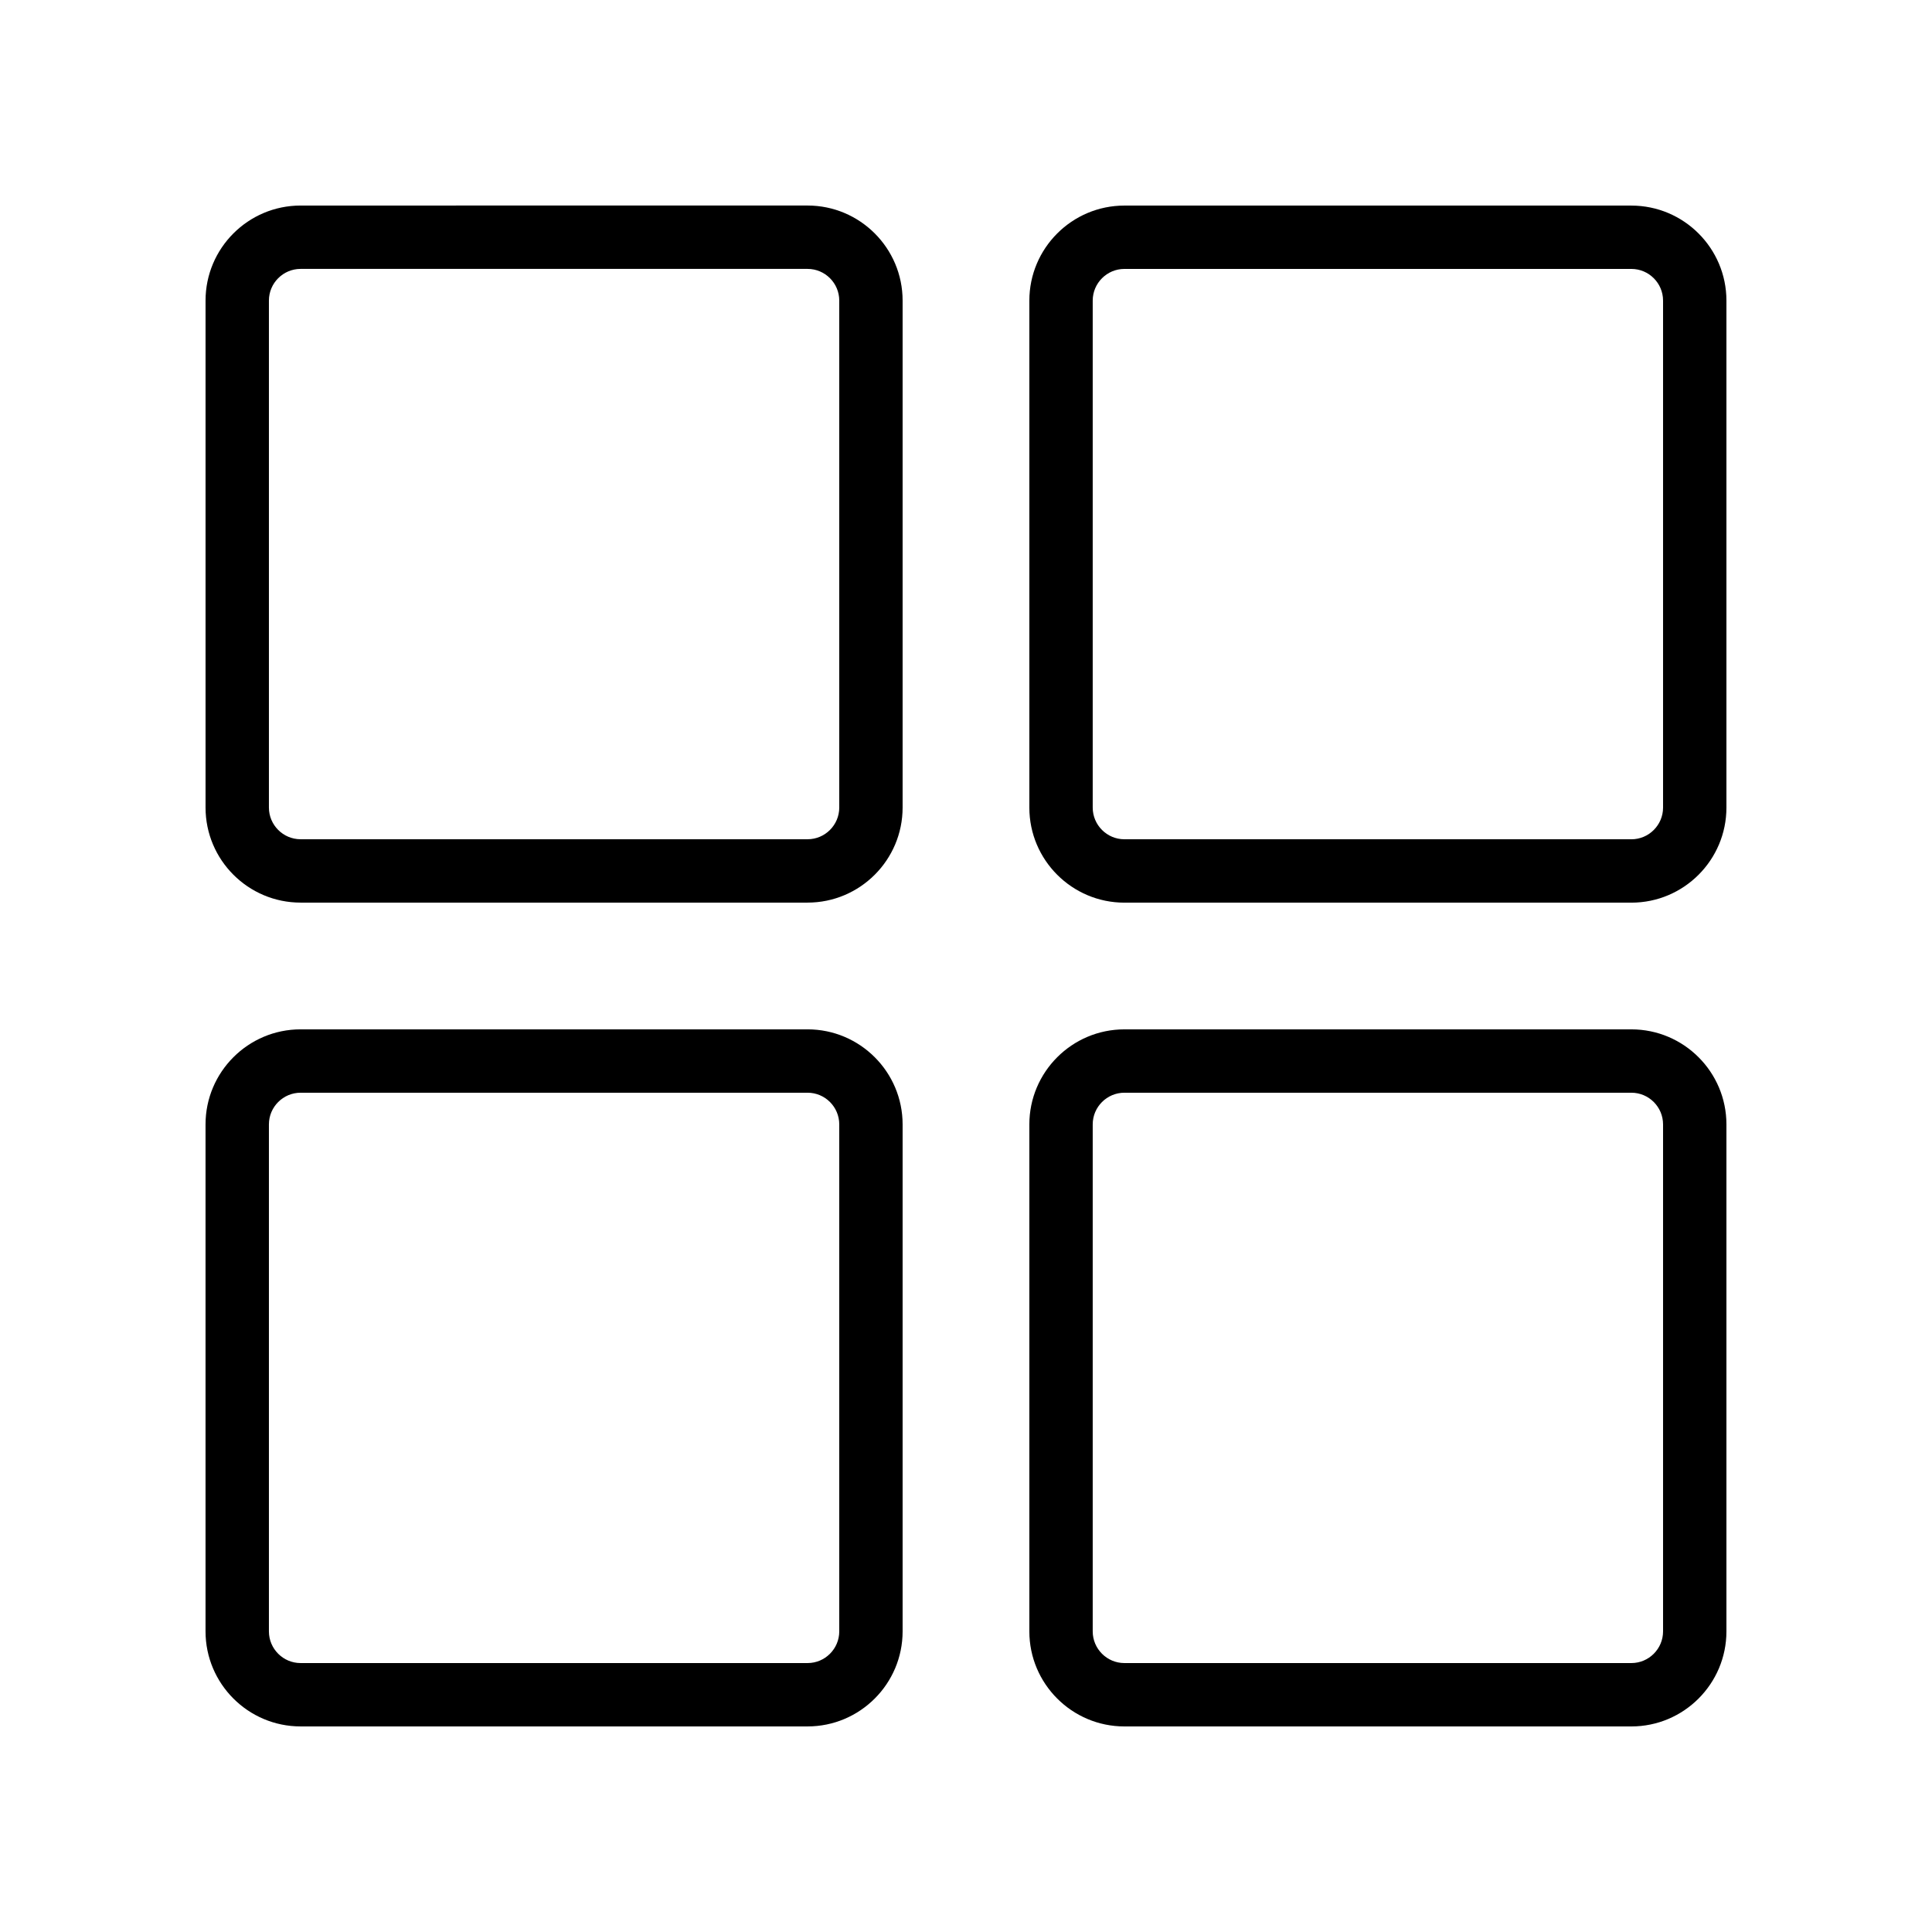
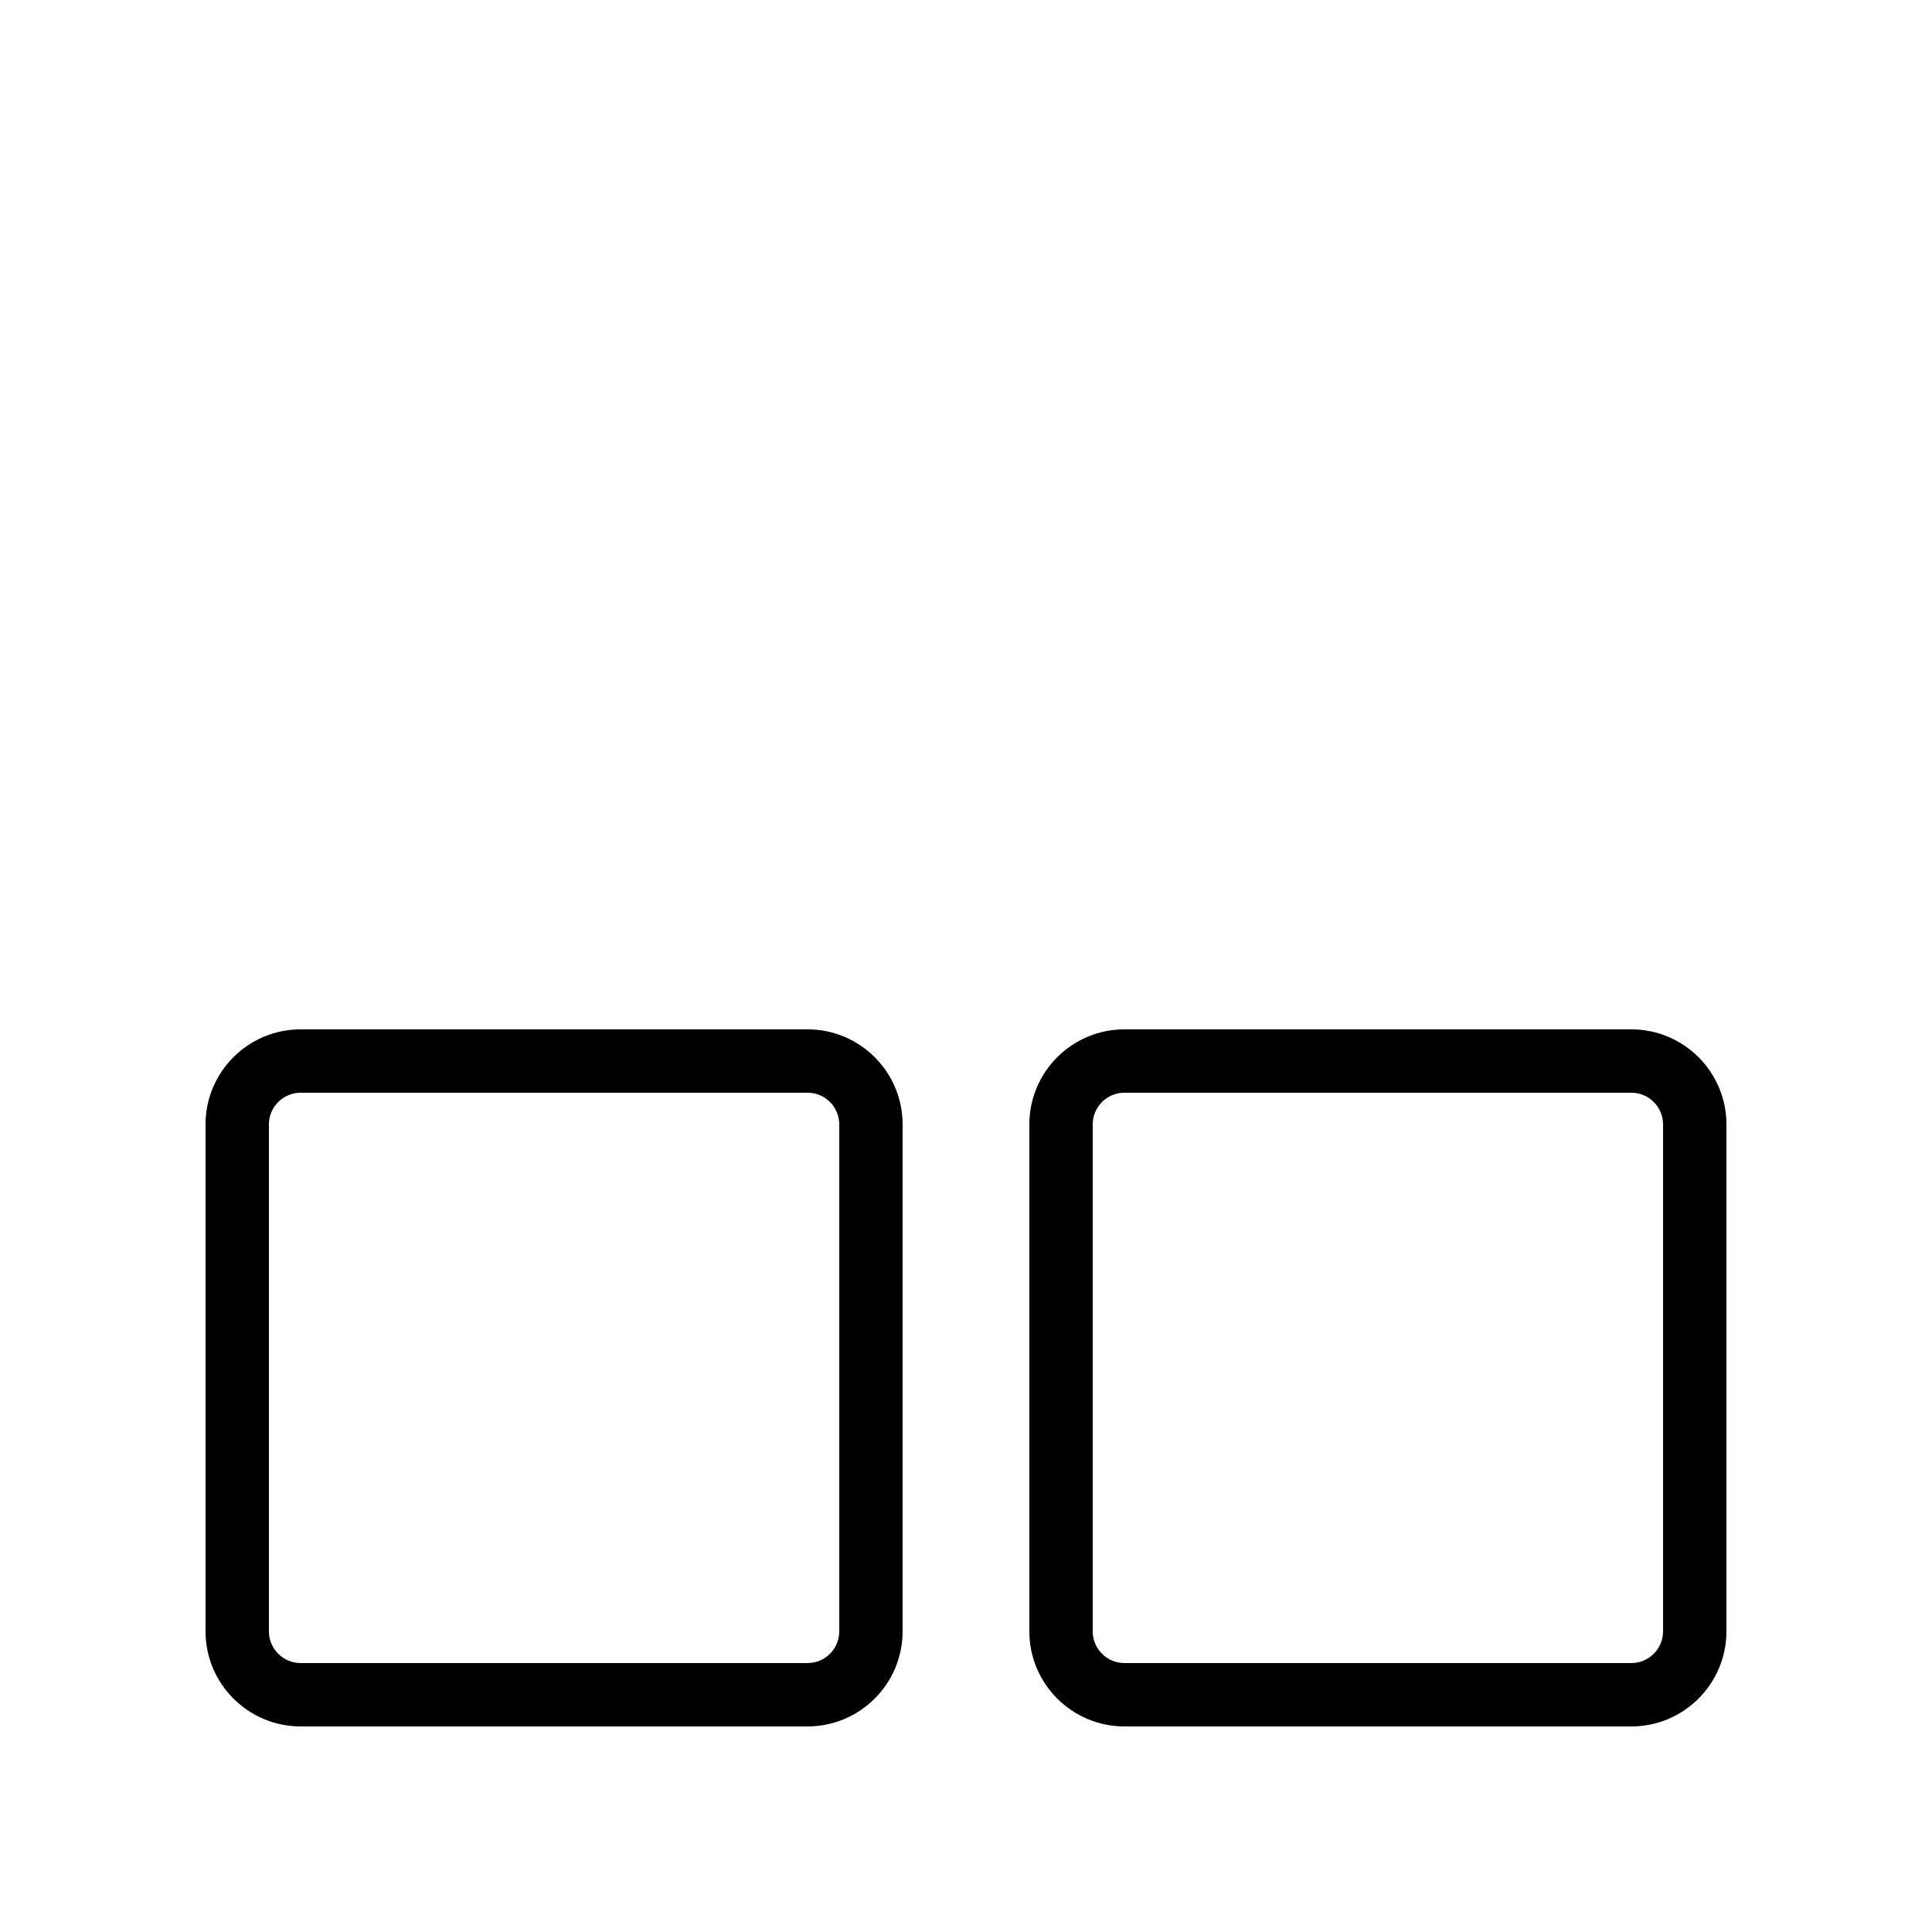
<svg xmlns="http://www.w3.org/2000/svg" fill="#000000" width="800px" height="800px" version="1.1" viewBox="144 144 512 512">
  <g>
-     <path d="m223.66 383.2h134.35c13.891 0 25.191-11.301 25.191-25.191v-134.35c0-13.891-11.301-25.191-25.191-25.191l-134.35 0.004c-13.891 0-25.188 11.297-25.188 25.188v134.35c0 13.895 11.297 25.191 25.188 25.191zm-8.395-159.54c0-4.629 3.769-8.398 8.398-8.398h134.35c4.629 0 8.398 3.769 8.398 8.398v134.35c0 4.629-3.769 8.398-8.398 8.398h-134.35c-4.629 0-8.398-3.769-8.398-8.398z" />
-     <path d="m576.33 198.48h-134.35c-13.891 0-25.191 11.301-25.191 25.191v134.35c0 13.891 11.301 25.191 25.191 25.191h134.35c13.891 0 25.191-11.301 25.191-25.191v-134.35c0-13.891-11.301-25.188-25.191-25.188zm8.398 159.54c0 4.629-3.769 8.398-8.398 8.398l-134.35-0.004c-4.629 0-8.398-3.769-8.398-8.398v-134.35c0-4.629 3.769-8.398 8.398-8.398h134.35c4.629 0 8.398 3.769 8.398 8.398z" />
    <path d="m223.66 601.52h134.35c13.891 0 25.191-11.301 25.191-25.191v-134.35c0-13.891-11.301-25.191-25.191-25.191h-134.35c-13.891 0-25.191 11.301-25.191 25.191v134.35c0.004 13.891 11.301 25.191 25.191 25.191zm-8.395-159.54c0-4.629 3.769-8.398 8.398-8.398h134.35c4.629 0 8.398 3.769 8.398 8.398v134.35c0 4.629-3.769 8.398-8.398 8.398h-134.35c-4.629 0-8.398-3.769-8.398-8.398z" />
    <path d="m576.33 416.79h-134.35c-13.891 0-25.191 11.301-25.191 25.191v134.35c0 13.891 11.301 25.191 25.191 25.191h134.35c13.891 0 25.191-11.301 25.191-25.191v-134.35c0-13.895-11.301-25.191-25.191-25.191zm8.398 159.54c0 4.629-3.769 8.398-8.398 8.398h-134.35c-4.629 0-8.398-3.769-8.398-8.398v-134.35c0-4.629 3.769-8.398 8.398-8.398h134.35c4.629 0 8.398 3.769 8.398 8.398z" />
  </g>
</svg>